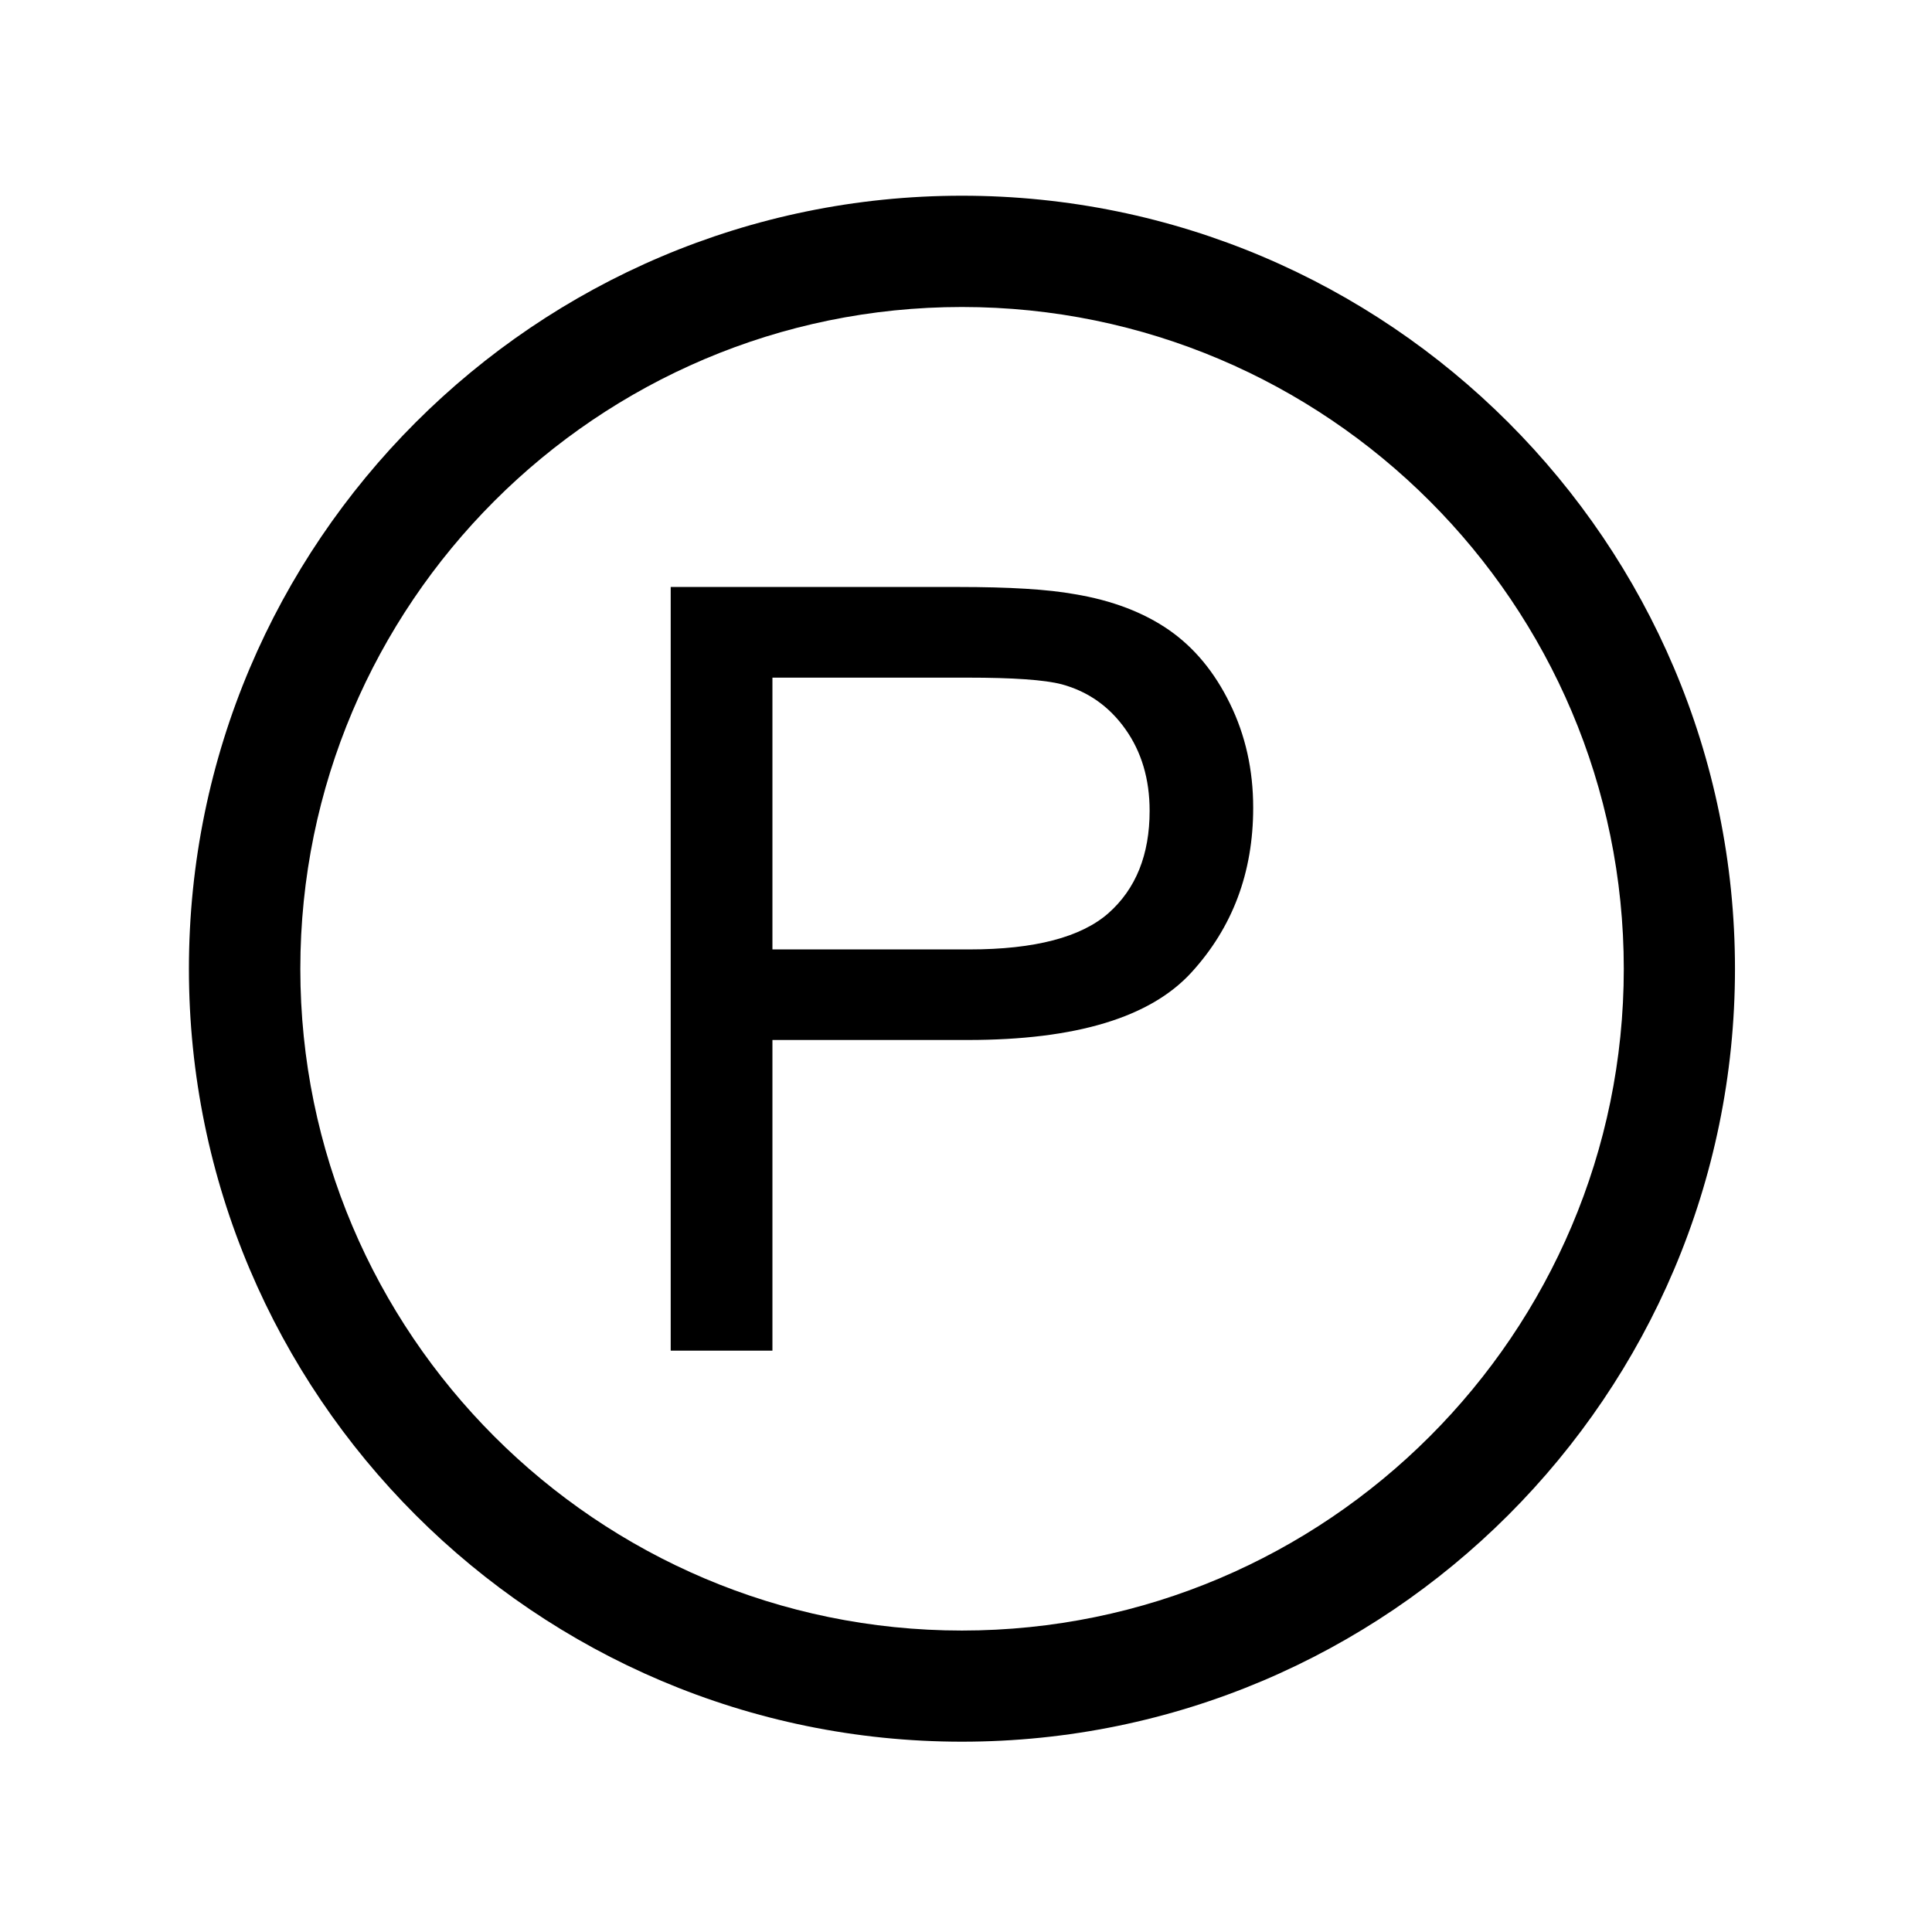
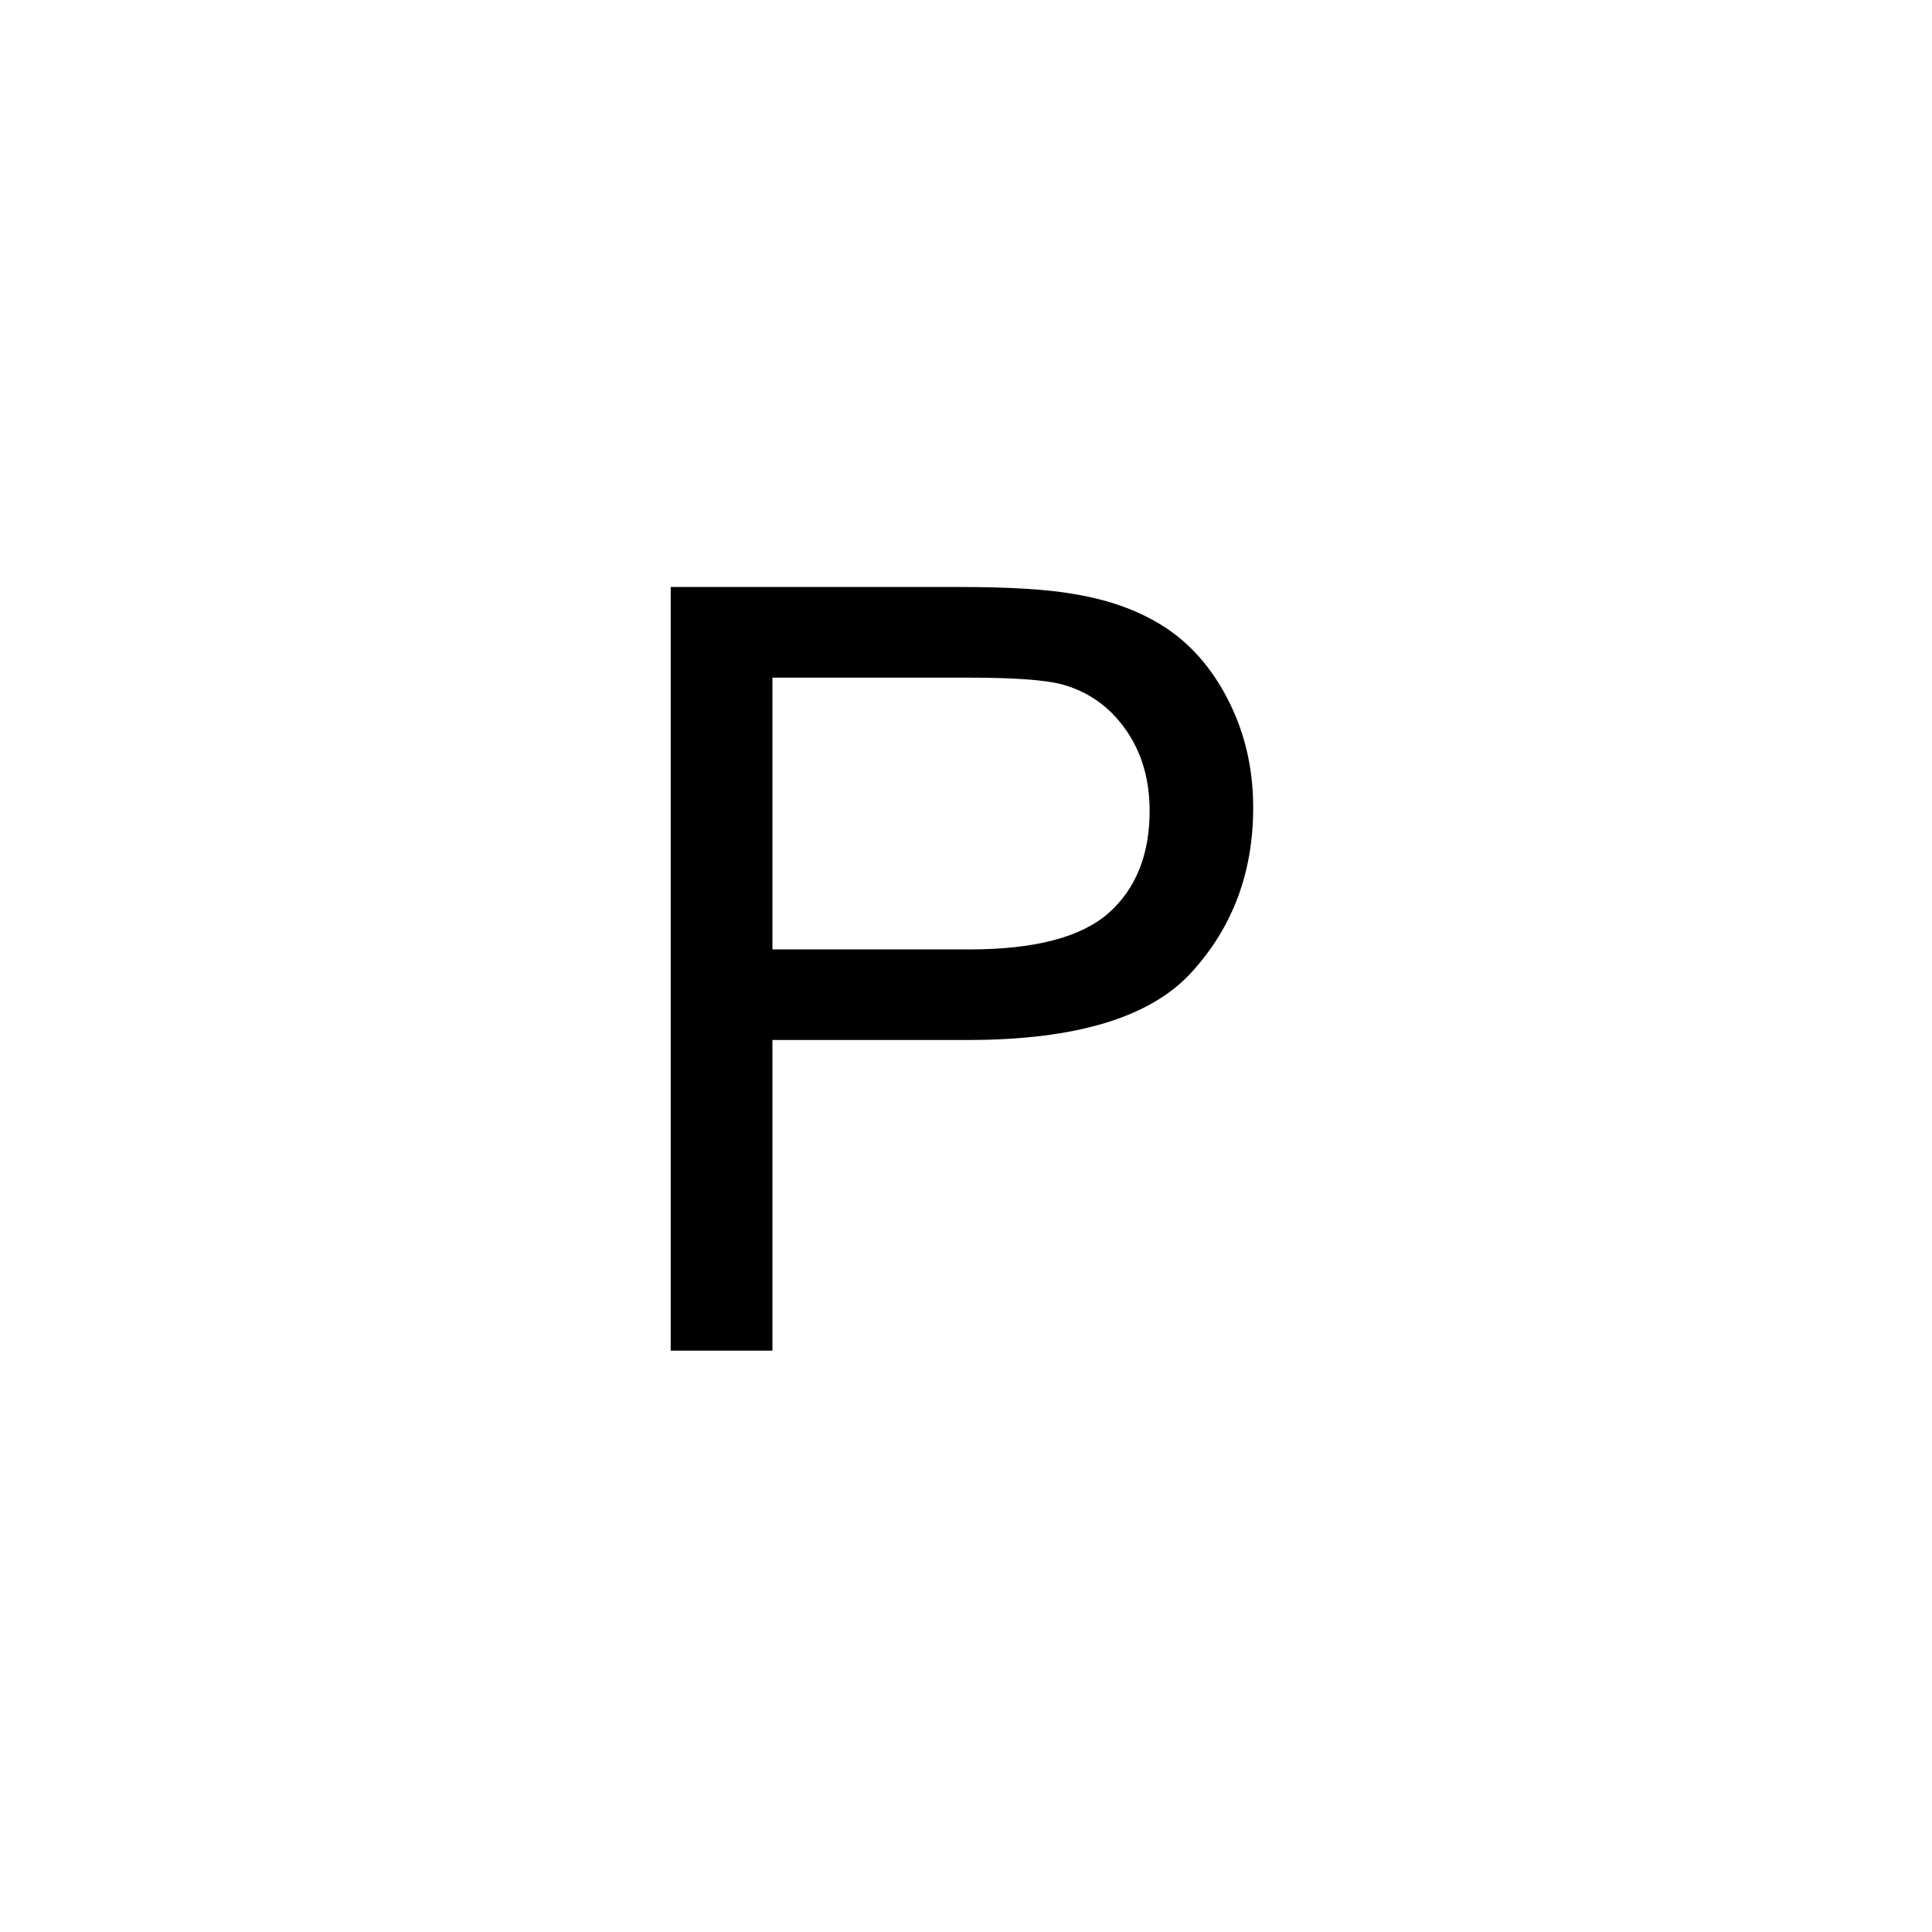
<svg xmlns="http://www.w3.org/2000/svg" xmlns:ns1="http://www.inkscape.org/namespaces/inkscape" xmlns:ns2="http://sodipodi.sourceforge.net/DTD/sodipodi-0.dtd" width="200" height="200" viewBox="0 0 52.917 52.917" version="1.1" id="svg7146" ns1:version="0.92.4 (5da689c313, 2019-01-14)" ns2:docname="dry_clean.svg" ns1:export-filename="\\srvsbs\Marketing\Images &amp; Resources\Fonts &amp; Icons\Icone\Icone Lavaggio\Icone Lavaggio Daunenstep\non_candeggiare.png" ns1:export-xdpi="265" ns1:export-ydpi="265">
  <defs id="defs7140" />
  <ns2:namedview id="base" pagecolor="#ffffff" bordercolor="#666666" borderopacity="1.0" ns1:pageopacity="0.0" ns1:pageshadow="2" ns1:zoom="3.959798" ns1:cx="150.62182" ns1:cy="94.114449" ns1:document-units="mm" ns1:current-layer="layer1" showgrid="false" units="px" showguides="true" ns1:guide-bbox="true" ns1:window-width="2560" ns1:window-height="1017" ns1:window-x="-8" ns1:window-y="-8" ns1:window-maximized="1">
    <ns2:guide position="5.292,46.397" orientation="1,0" id="guide7709" ns1:locked="false" ns1:label="" ns1:color="rgb(0,0,255)" />
    <ns2:guide position="47.625,35.446" orientation="1,0" id="guide7711" ns1:locked="false" ns1:label="" ns1:color="rgb(0,0,255)" />
    <ns2:guide position="7.749,47.625" orientation="0,1" id="guide7713" ns1:locked="false" ns1:label="" ns1:color="rgb(0,0,255)" />
    <ns2:guide position="15.903,5.292" orientation="0,1" id="guide7715" ns1:locked="false" ns1:label="" ns1:color="rgb(0,0,255)" />
    <ns2:guide position="21.334,26.458" orientation="0,1" id="guide7717" ns1:locked="false" ns1:label="" ns1:color="rgb(0,0,255)" />
    <ns2:guide position="26.458,36.131" orientation="1,0" id="guide7719" ns1:locked="false" ns1:label="" ns1:color="rgb(0,0,255)" />
  </ns2:namedview>
  <g ns1:label="Layer 1" ns1:groupmode="layer" id="layer1" transform="translate(0,-244.083)">
    <g transform="matrix(1.228,0,0,-1.228,-584.402,760.563)" id="g7825">
      <g transform="translate(497.353,381.739)" id="g994">
-         <path ns1:connector-curvature="0" id="path996" style="fill:#000000;fill-opacity:1;fill-rule:nonzero;stroke:none" d="m 0,0 c 9.506,0 17.242,7.733 17.242,17.238 0,9.508 -7.736,17.244 -17.242,17.244 -9.504,0 -17.242,-7.736 -17.242,-17.244 C -17.242,7.733 -9.504,0 0,0 M -14.757,17.238 C -14.757,25.377 -8.139,32 0,32 8.141,32 14.762,25.377 14.762,17.238 14.762,9.104 8.141,2.479 0,2.479 c -8.139,0 -14.757,6.625 -14.757,14.759" />
-       </g>
+         </g>
      <g transform="translate(493.126,399.41)" id="g998">
        <path ns1:connector-curvature="0" id="path1000" style="fill:#000000;fill-opacity:1;fill-rule:nonzero;stroke:none" d="m 0,0 h 4.396 c 1.456,0 2.491,0.273 3.1,0.81 0.61,0.541 0.917,1.302 0.917,2.281 C 8.413,3.8 8.232,4.407 7.872,4.914 7.514,5.418 7.042,5.753 6.454,5.913 6.073,6.013 5.372,6.062 4.352,6.062 H 0 Z M -2.269,-8.949 V 8.084 H 4.149 C 5.281,8.084 6.145,8.032 6.74,7.924 7.578,7.785 8.277,7.517 8.844,7.125 9.406,6.735 9.861,6.187 10.204,5.484 10.55,4.779 10.723,4.006 10.723,3.16 10.723,1.711 10.261,0.487 9.343,-0.516 8.424,-1.52 6.764,-2.02 4.359,-2.02 H 0 v -6.929 z" />
      </g>
    </g>
  </g>
</svg>